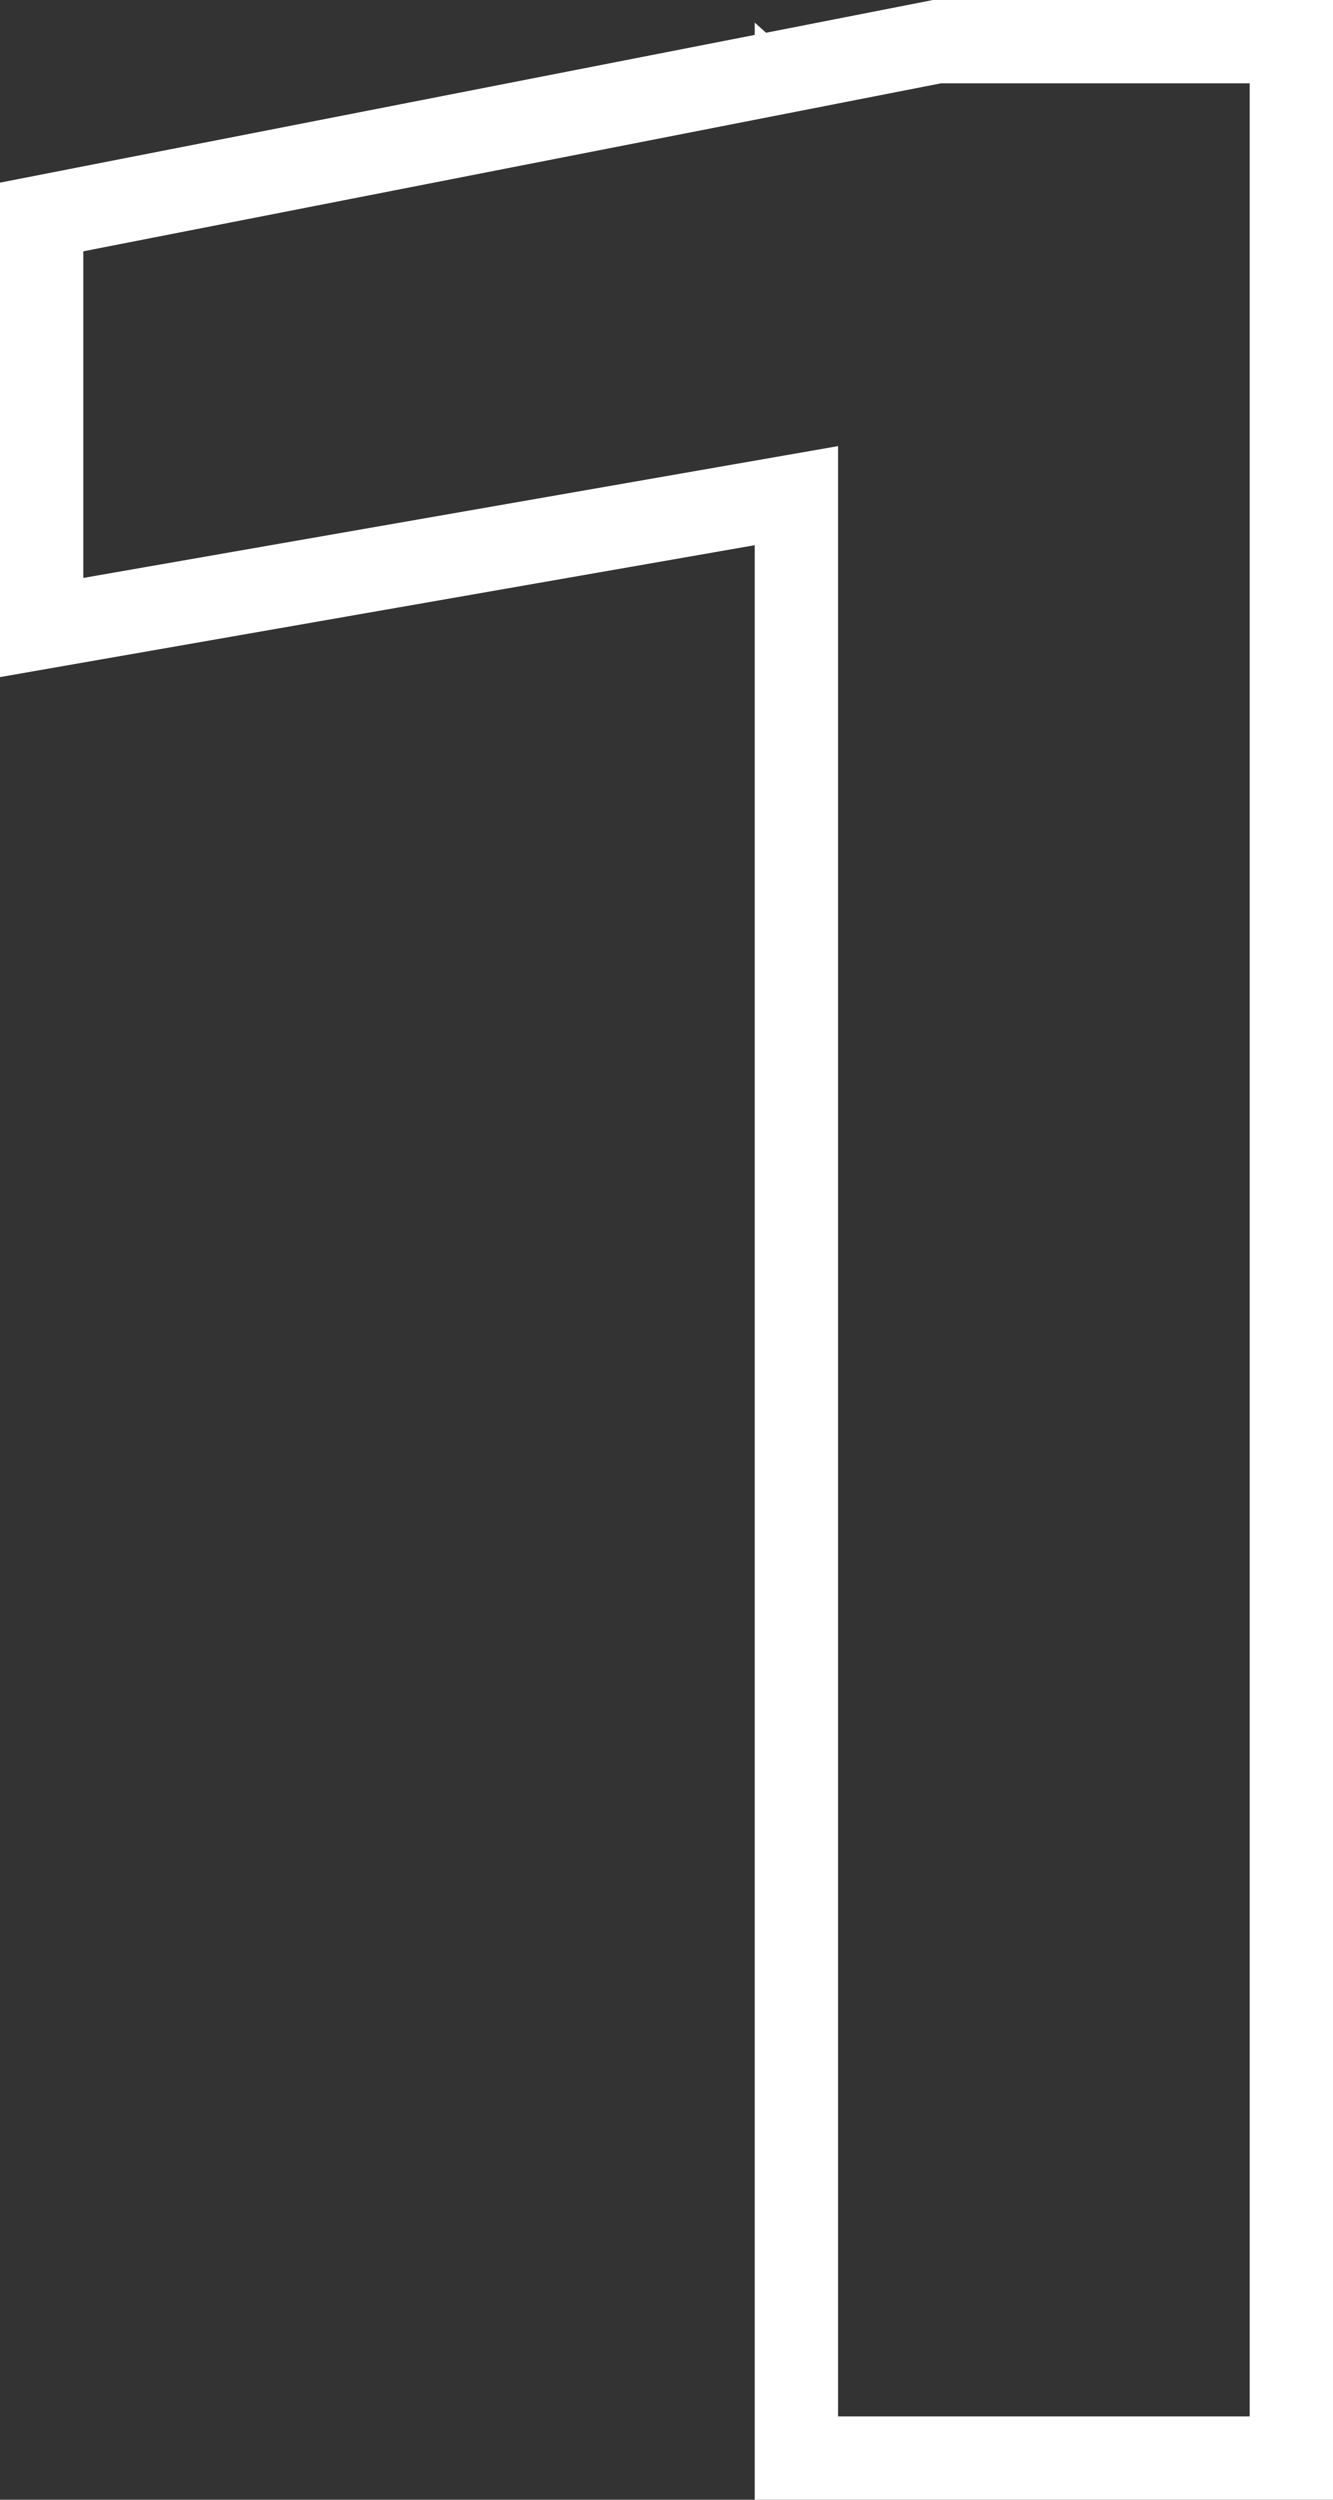
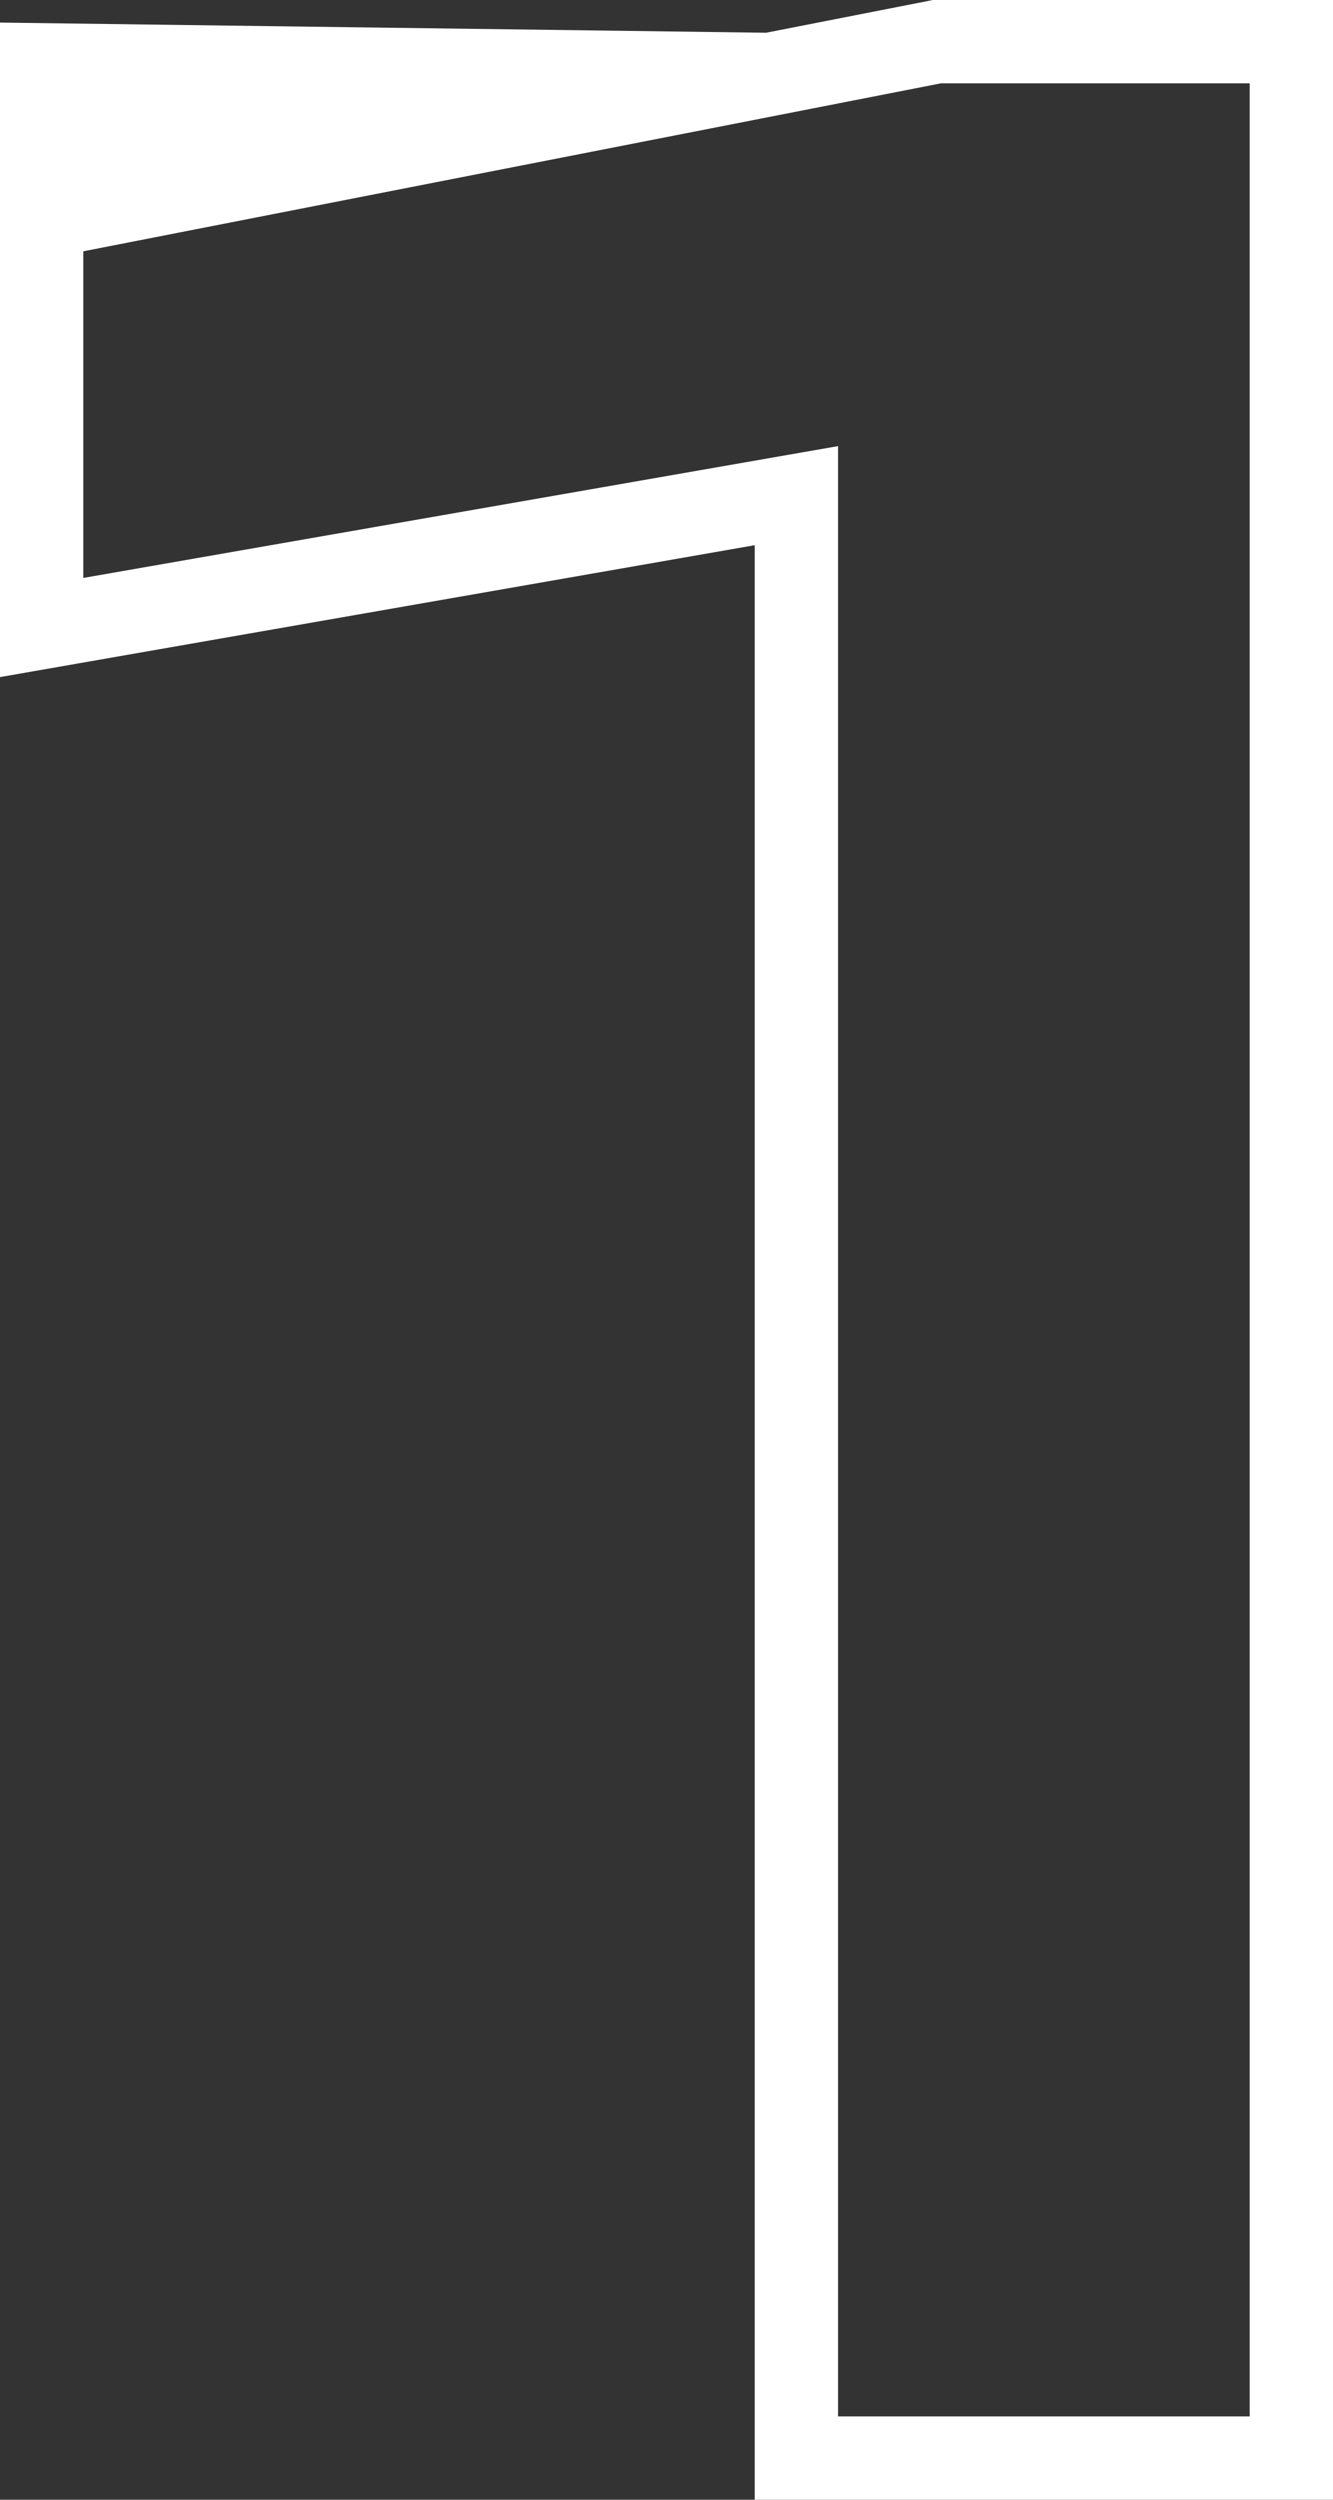
<svg xmlns="http://www.w3.org/2000/svg" width="16" height="30" viewBox="0 0 16 30" fill="none">
  <rect x="0" y="0" width="16" height="30" fill="#333333" stroke="none" />
-   <path d="M15 1H11.294L1 3.016V6.936L10.059 5.354V29H15V1ZM16 30H9.059V6.543L0 8.126V2.192L9.059 0.419V0.271L9.195 0.393L11.102 0.019L11.197 0H16V30Z" fill="white" />
+   <path d="M15 1H11.294L1 3.016V6.936L10.059 5.354V29H15V1ZM16 30H9.059V6.543L0 8.126V2.192V0.271L9.195 0.393L11.102 0.019L11.197 0H16V30Z" fill="white" />
</svg>